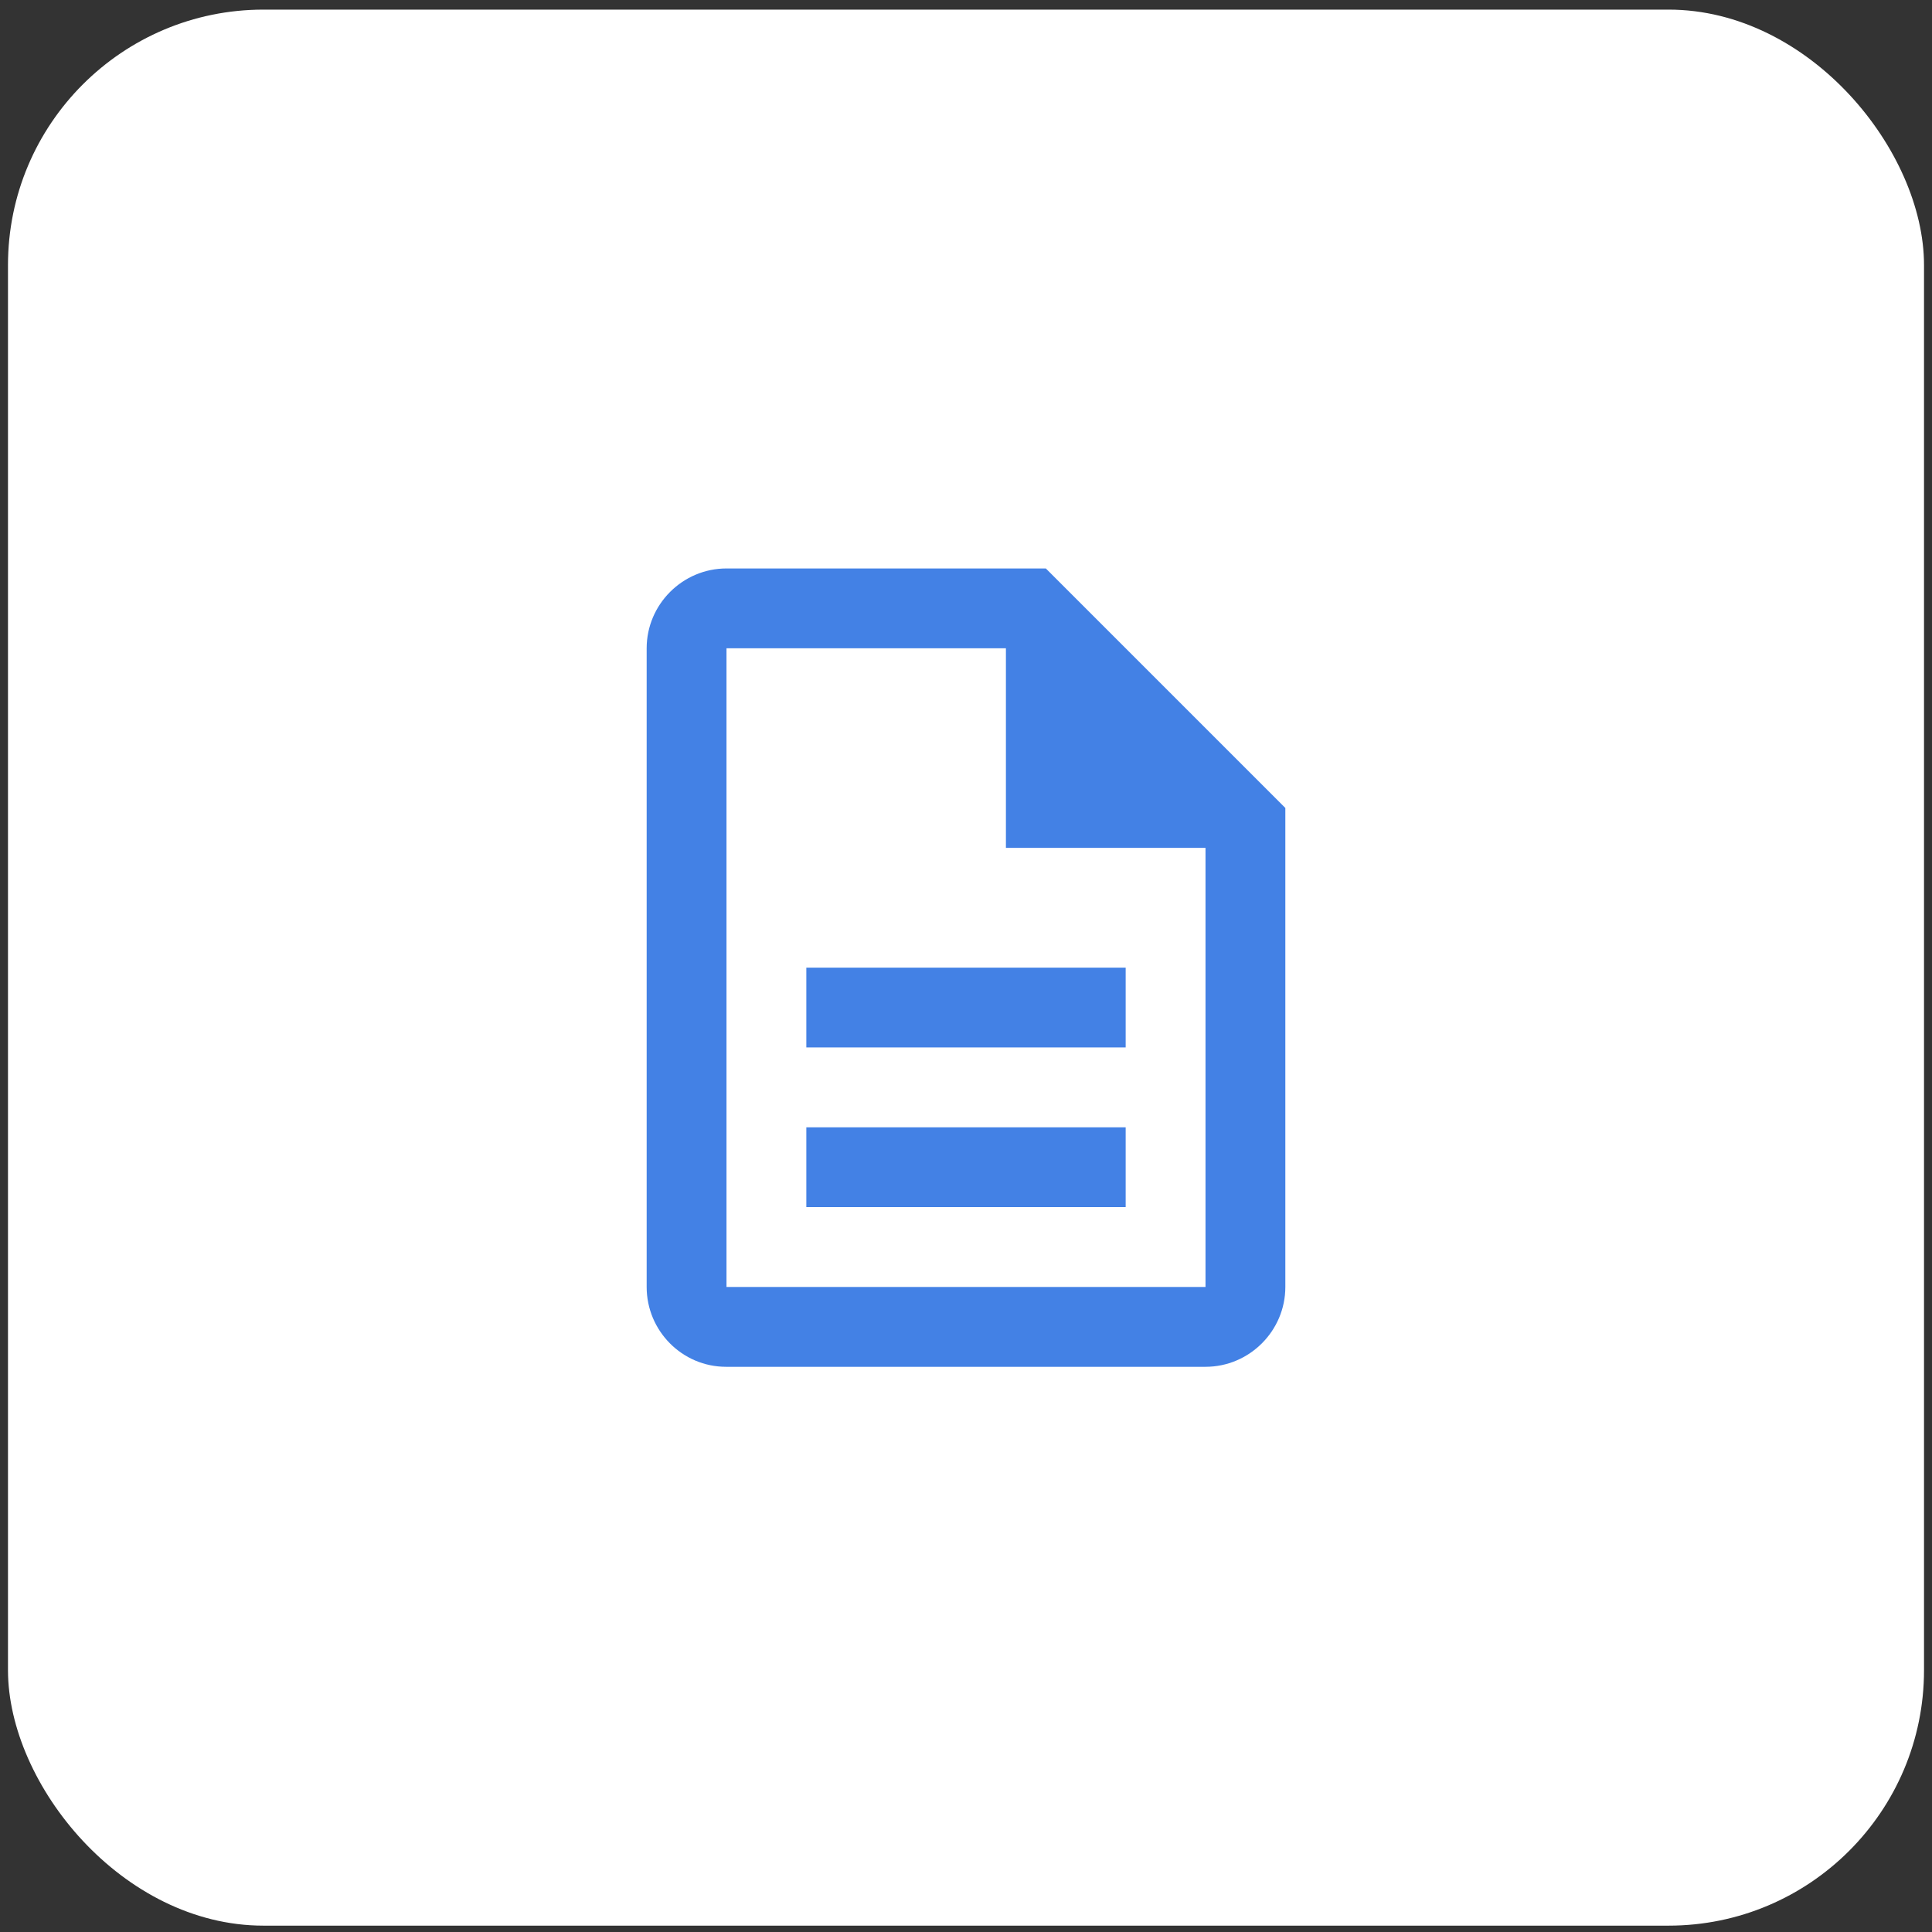
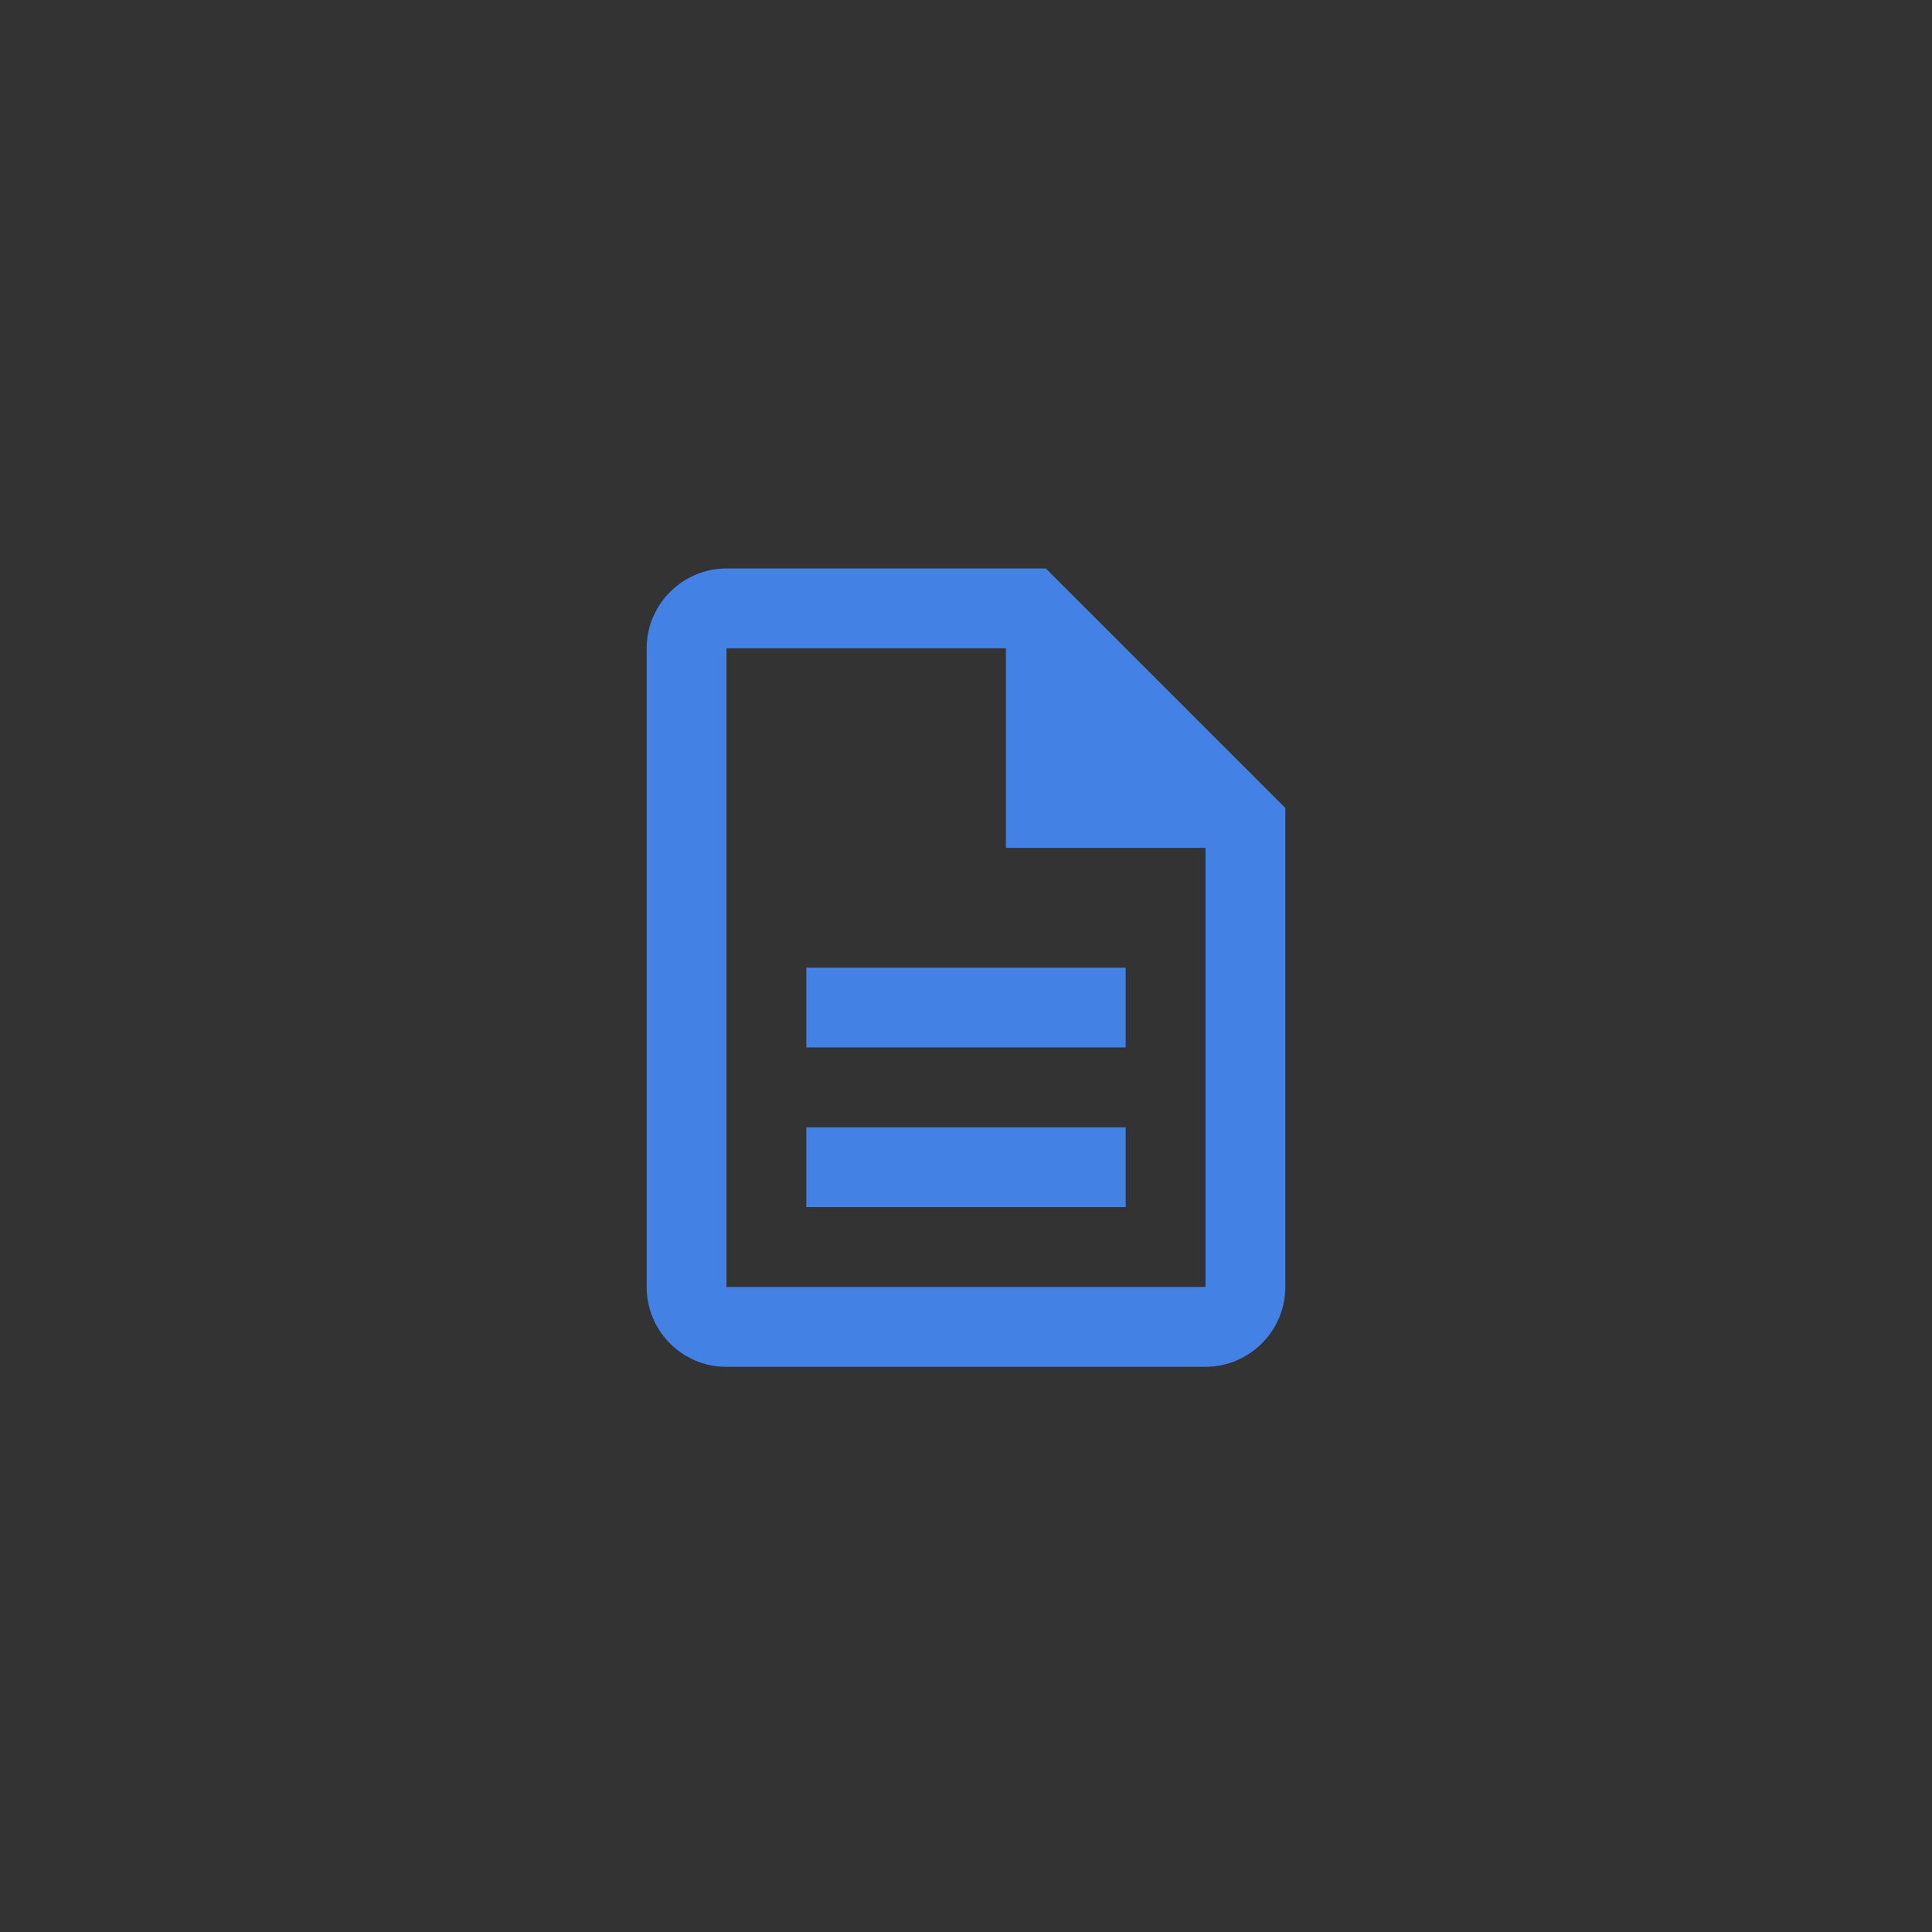
<svg xmlns="http://www.w3.org/2000/svg" width="121" height="121" viewBox="0 0 121 121" fill="none">
  <rect x="0" y="0" width="121" height="121" fill="#333333" stroke="none" />
-   <rect x="0.5" y="0.602" width="120" height="120" rx="16" fill="white" />
  <path d="M50.5 70.602H70.5V75.602H50.5V70.602ZM50.5 60.602H70.5V65.602H50.5V60.602ZM65.5 35.602H45.5C42.75 35.602 40.5 37.852 40.5 40.602V80.602C40.5 83.352 42.725 85.602 45.475 85.602H75.5C78.25 85.602 80.5 83.352 80.5 80.602V50.602L65.5 35.602ZM75.5 80.602H45.5V40.602H63V53.102H75.5V80.602Z" fill="#4381E5" />
</svg>